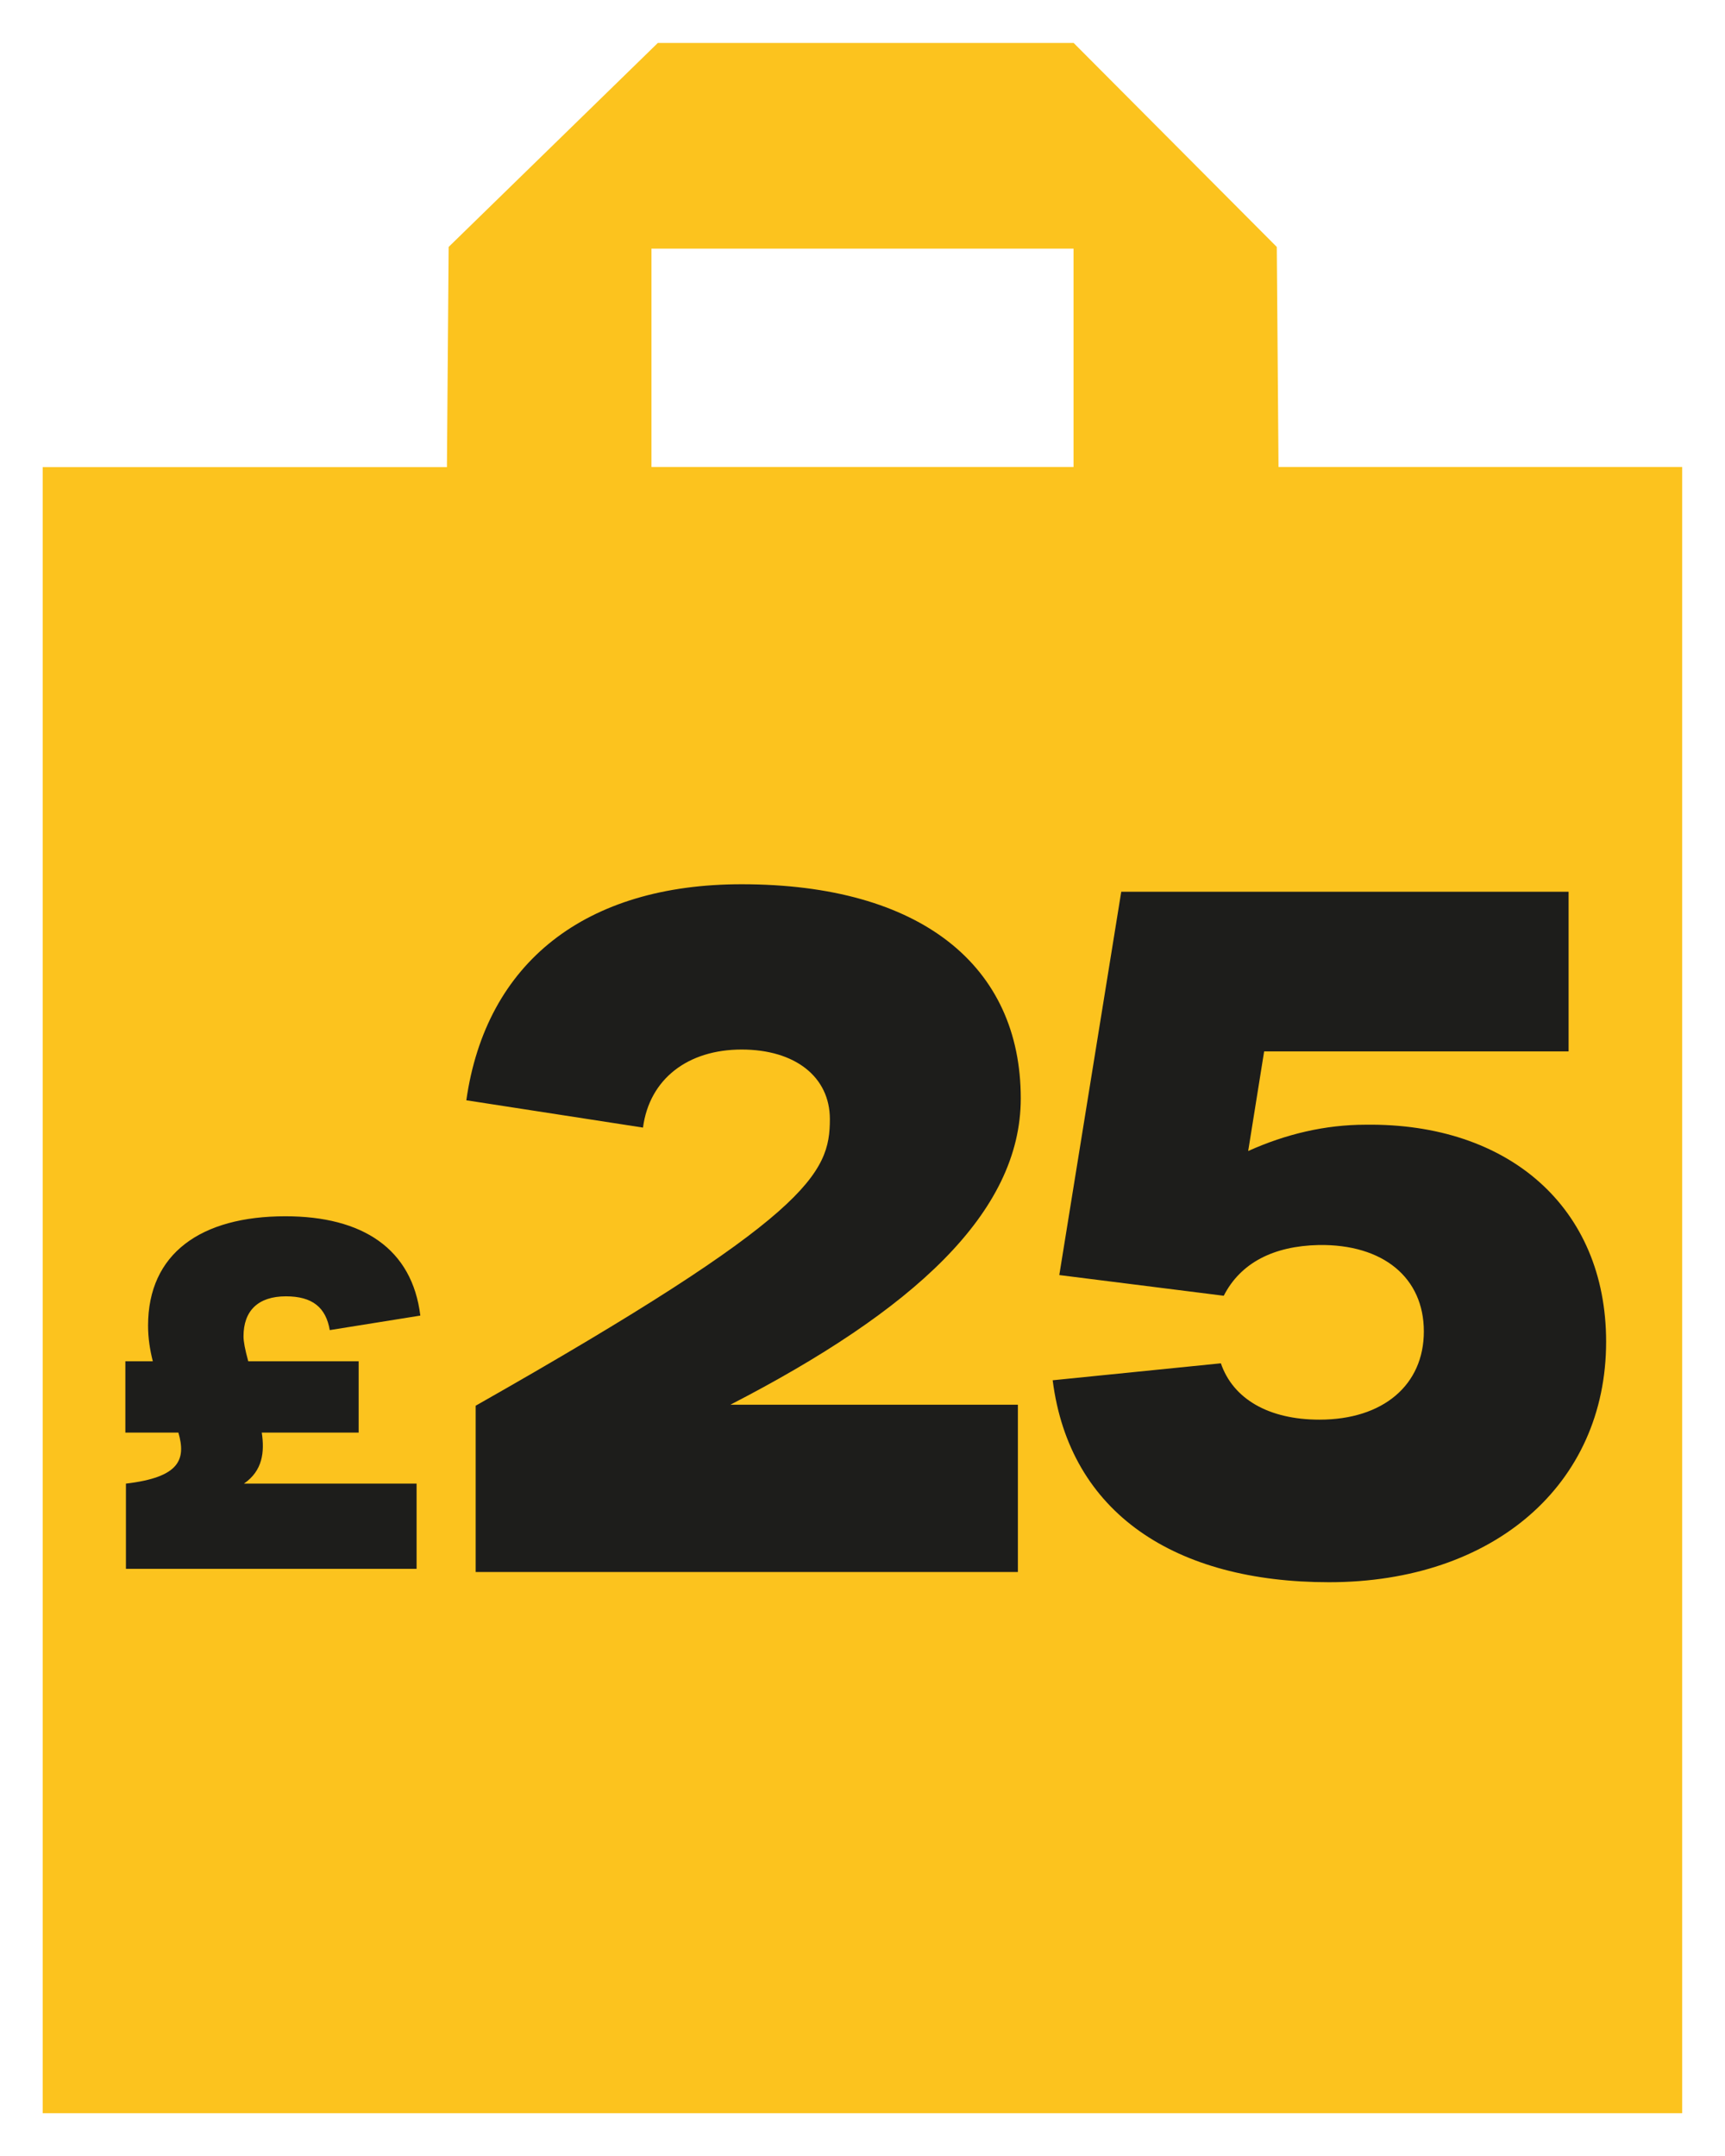
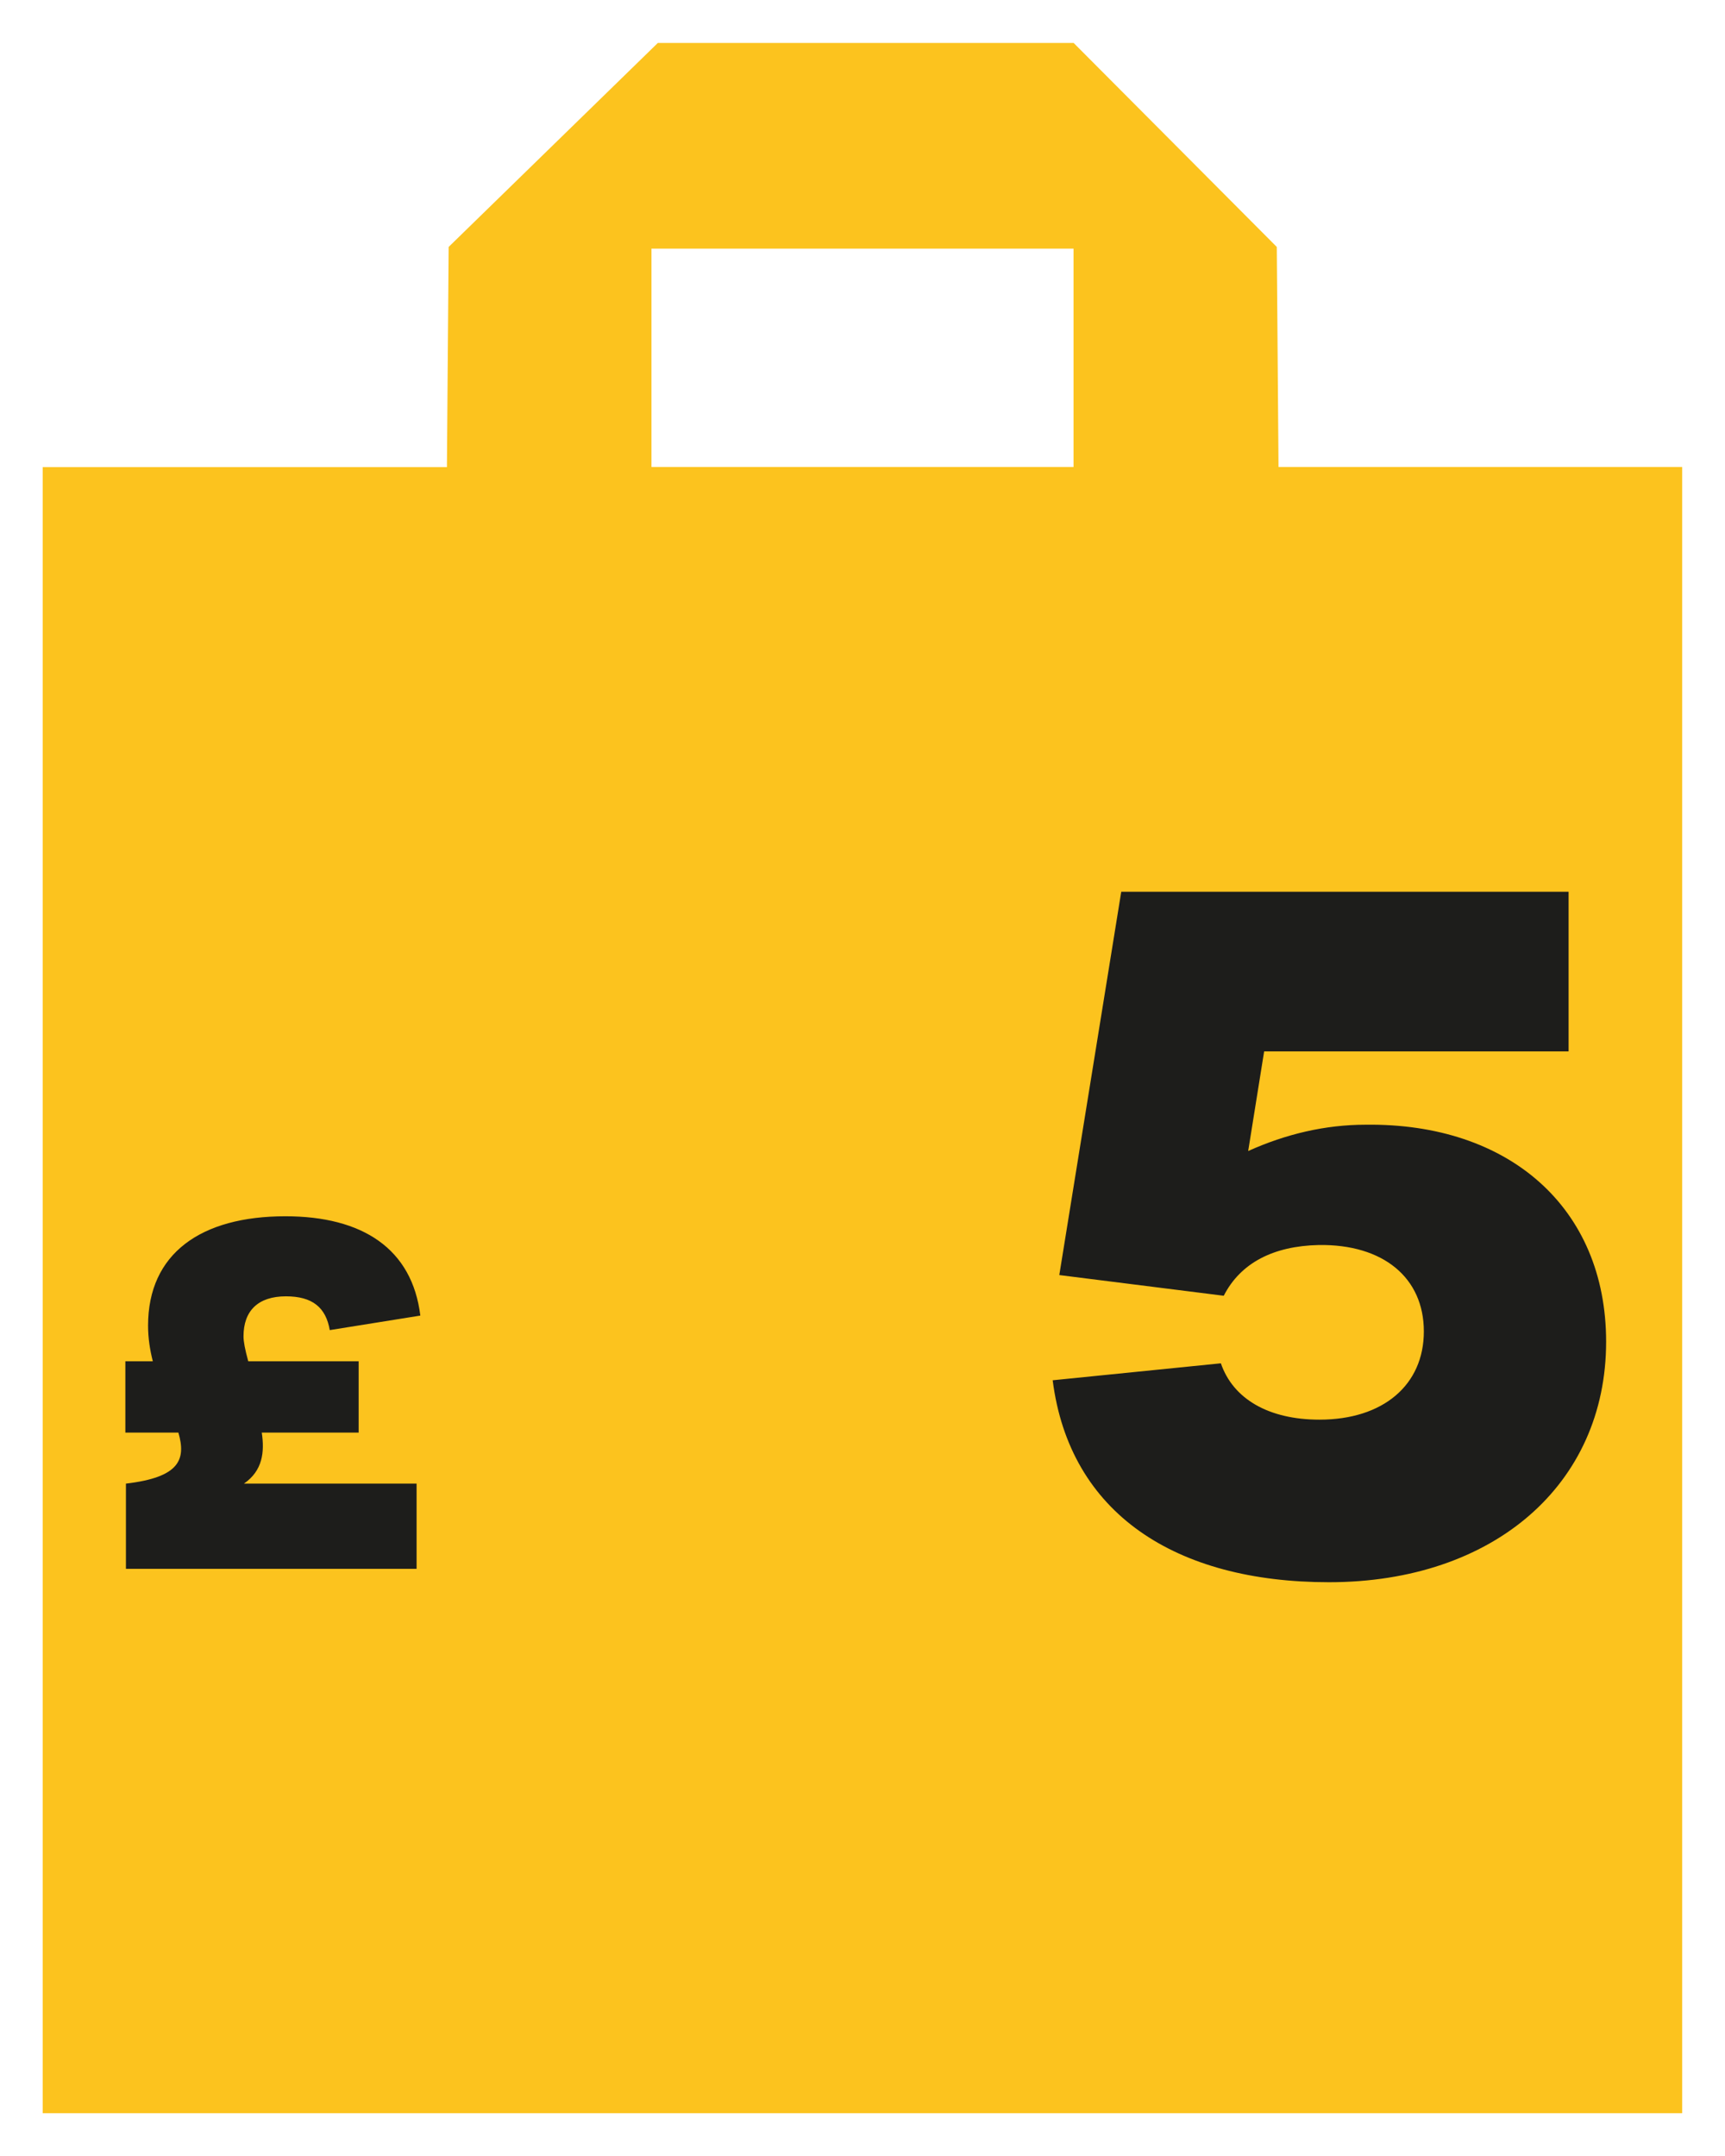
<svg xmlns="http://www.w3.org/2000/svg" id="Layer_1" viewBox="0 0 120 150">
  <defs>
    <style>.cls-1{fill:#fcc31e;}.cls-2{fill:#1d1d1b;}</style>
  </defs>
  <path class="cls-1" d="m88.94,32.49h0l-.12-15.31-14.13-14.19h-28.93l-14.55,14.19-.12,15.32H2.97v114.52h114.05V32.49h-28.09Zm-14.26,0h-29.36v-15.19h29.36v15.19Z" />
  <path class="cls-2" d="m16.98,103.22h12v5.93H8.76v-5.93c3.75-.44,4.19-1.68,3.65-3.55h-3.69v-4.96h1.91c-.2-.8-.33-1.61-.33-2.48,0-5.03,3.69-7.61,9.55-7.61,5.36,0,8.82,2.25,9.39,6.91l-6.3,1.01c-.27-1.58-1.21-2.35-3.05-2.35-1.94,0-2.95,1.01-2.95,2.78,0,.37.1.9.33,1.74h7.68v4.96h-6.74c.2,1.34.07,2.65-1.24,3.55Z" />
-   <path class="cls-2" d="m33.09,97.8c23.27-13.2,24.64-16.15,24.64-19.94,0-2.94-2.42-4.84-6.14-4.84s-6.41,2.03-6.86,5.43l-12.29-1.9c1.37-9.61,8.3-15.03,19.15-15.03,12.49,0,19.42,5.69,19.42,14.9,0,7.98-7.52,14.77-20.2,21.31h20v11.64h-37.72v-11.57Z" />
  <path class="cls-2" d="m73.23,96.03l11.7-1.18c.85,2.48,3.33,3.92,6.86,3.92,4.44,0,7.26-2.42,7.26-6.14s-2.81-6.08-7.32-6.01c-3.14.07-5.43,1.24-6.6,3.53l-11.44-1.44,4.31-26.67h31.12v11.11h-21.18l-1.11,6.93c2.62-1.18,5.36-1.83,8.17-1.83,9.94-.13,16.73,5.75,16.73,15.1,0,9.94-7.84,16.73-19.28,16.73-10.66,0-18.04-4.77-19.22-14.05Z" />
</svg>